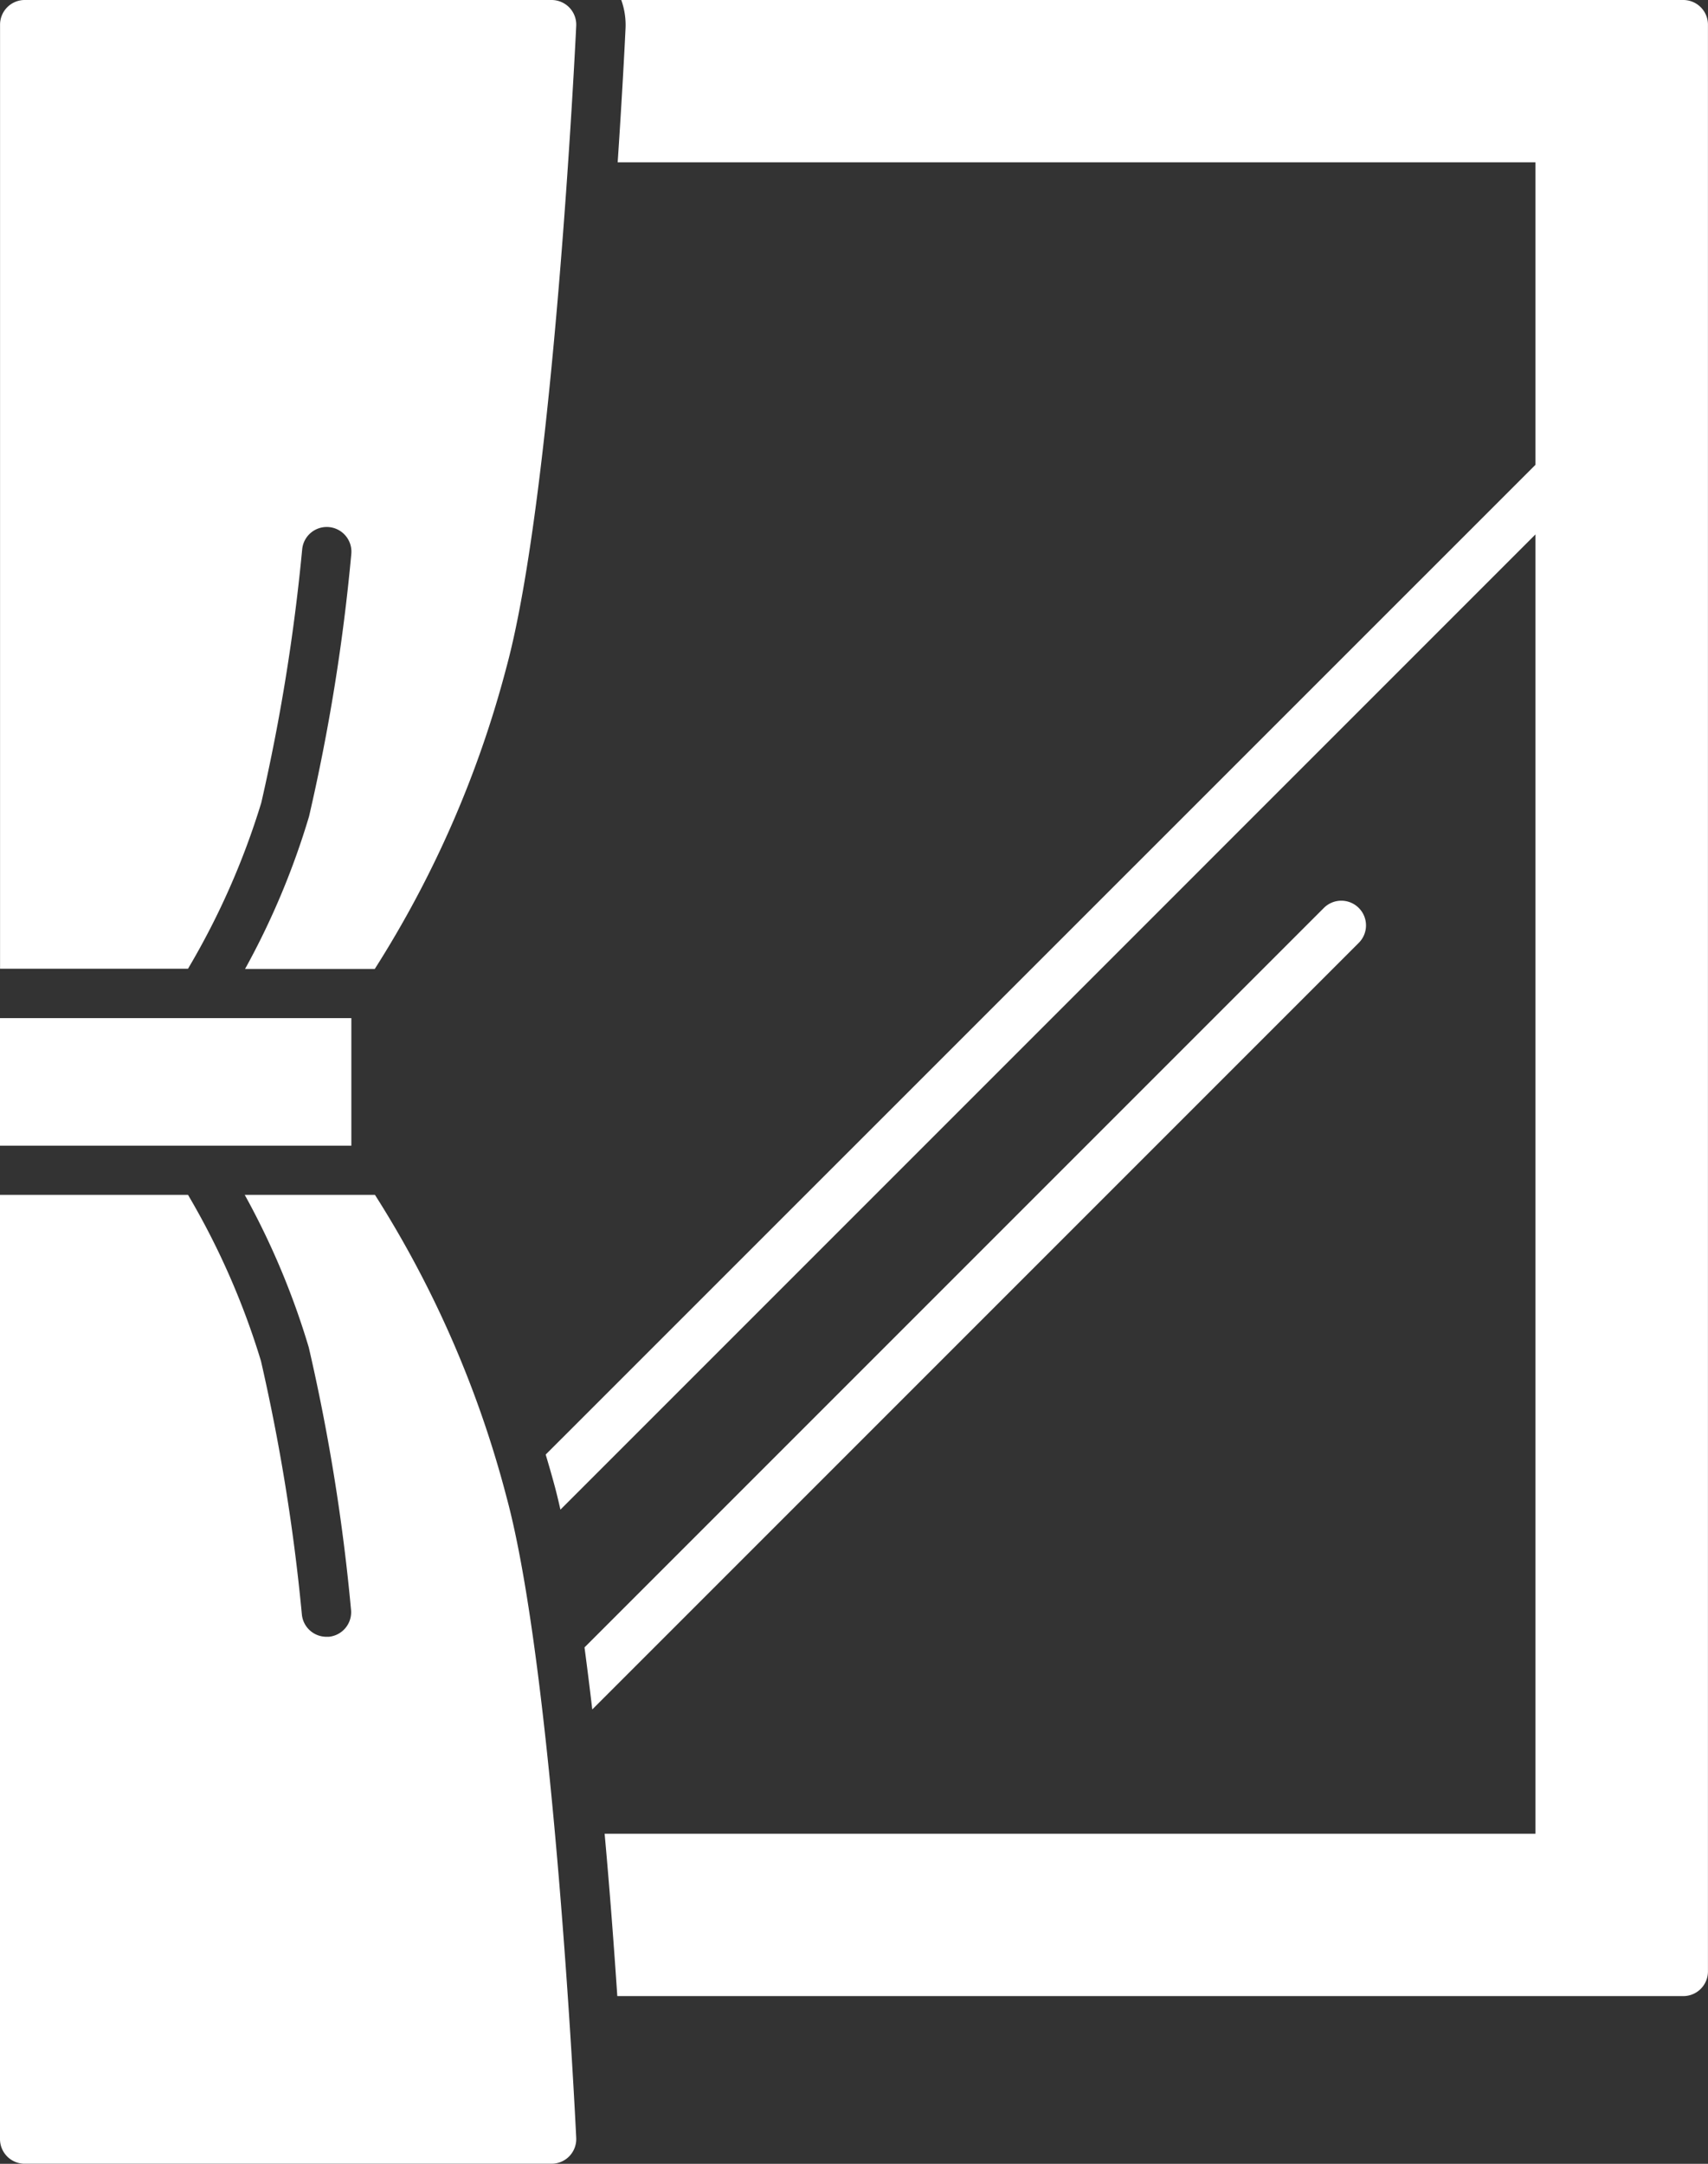
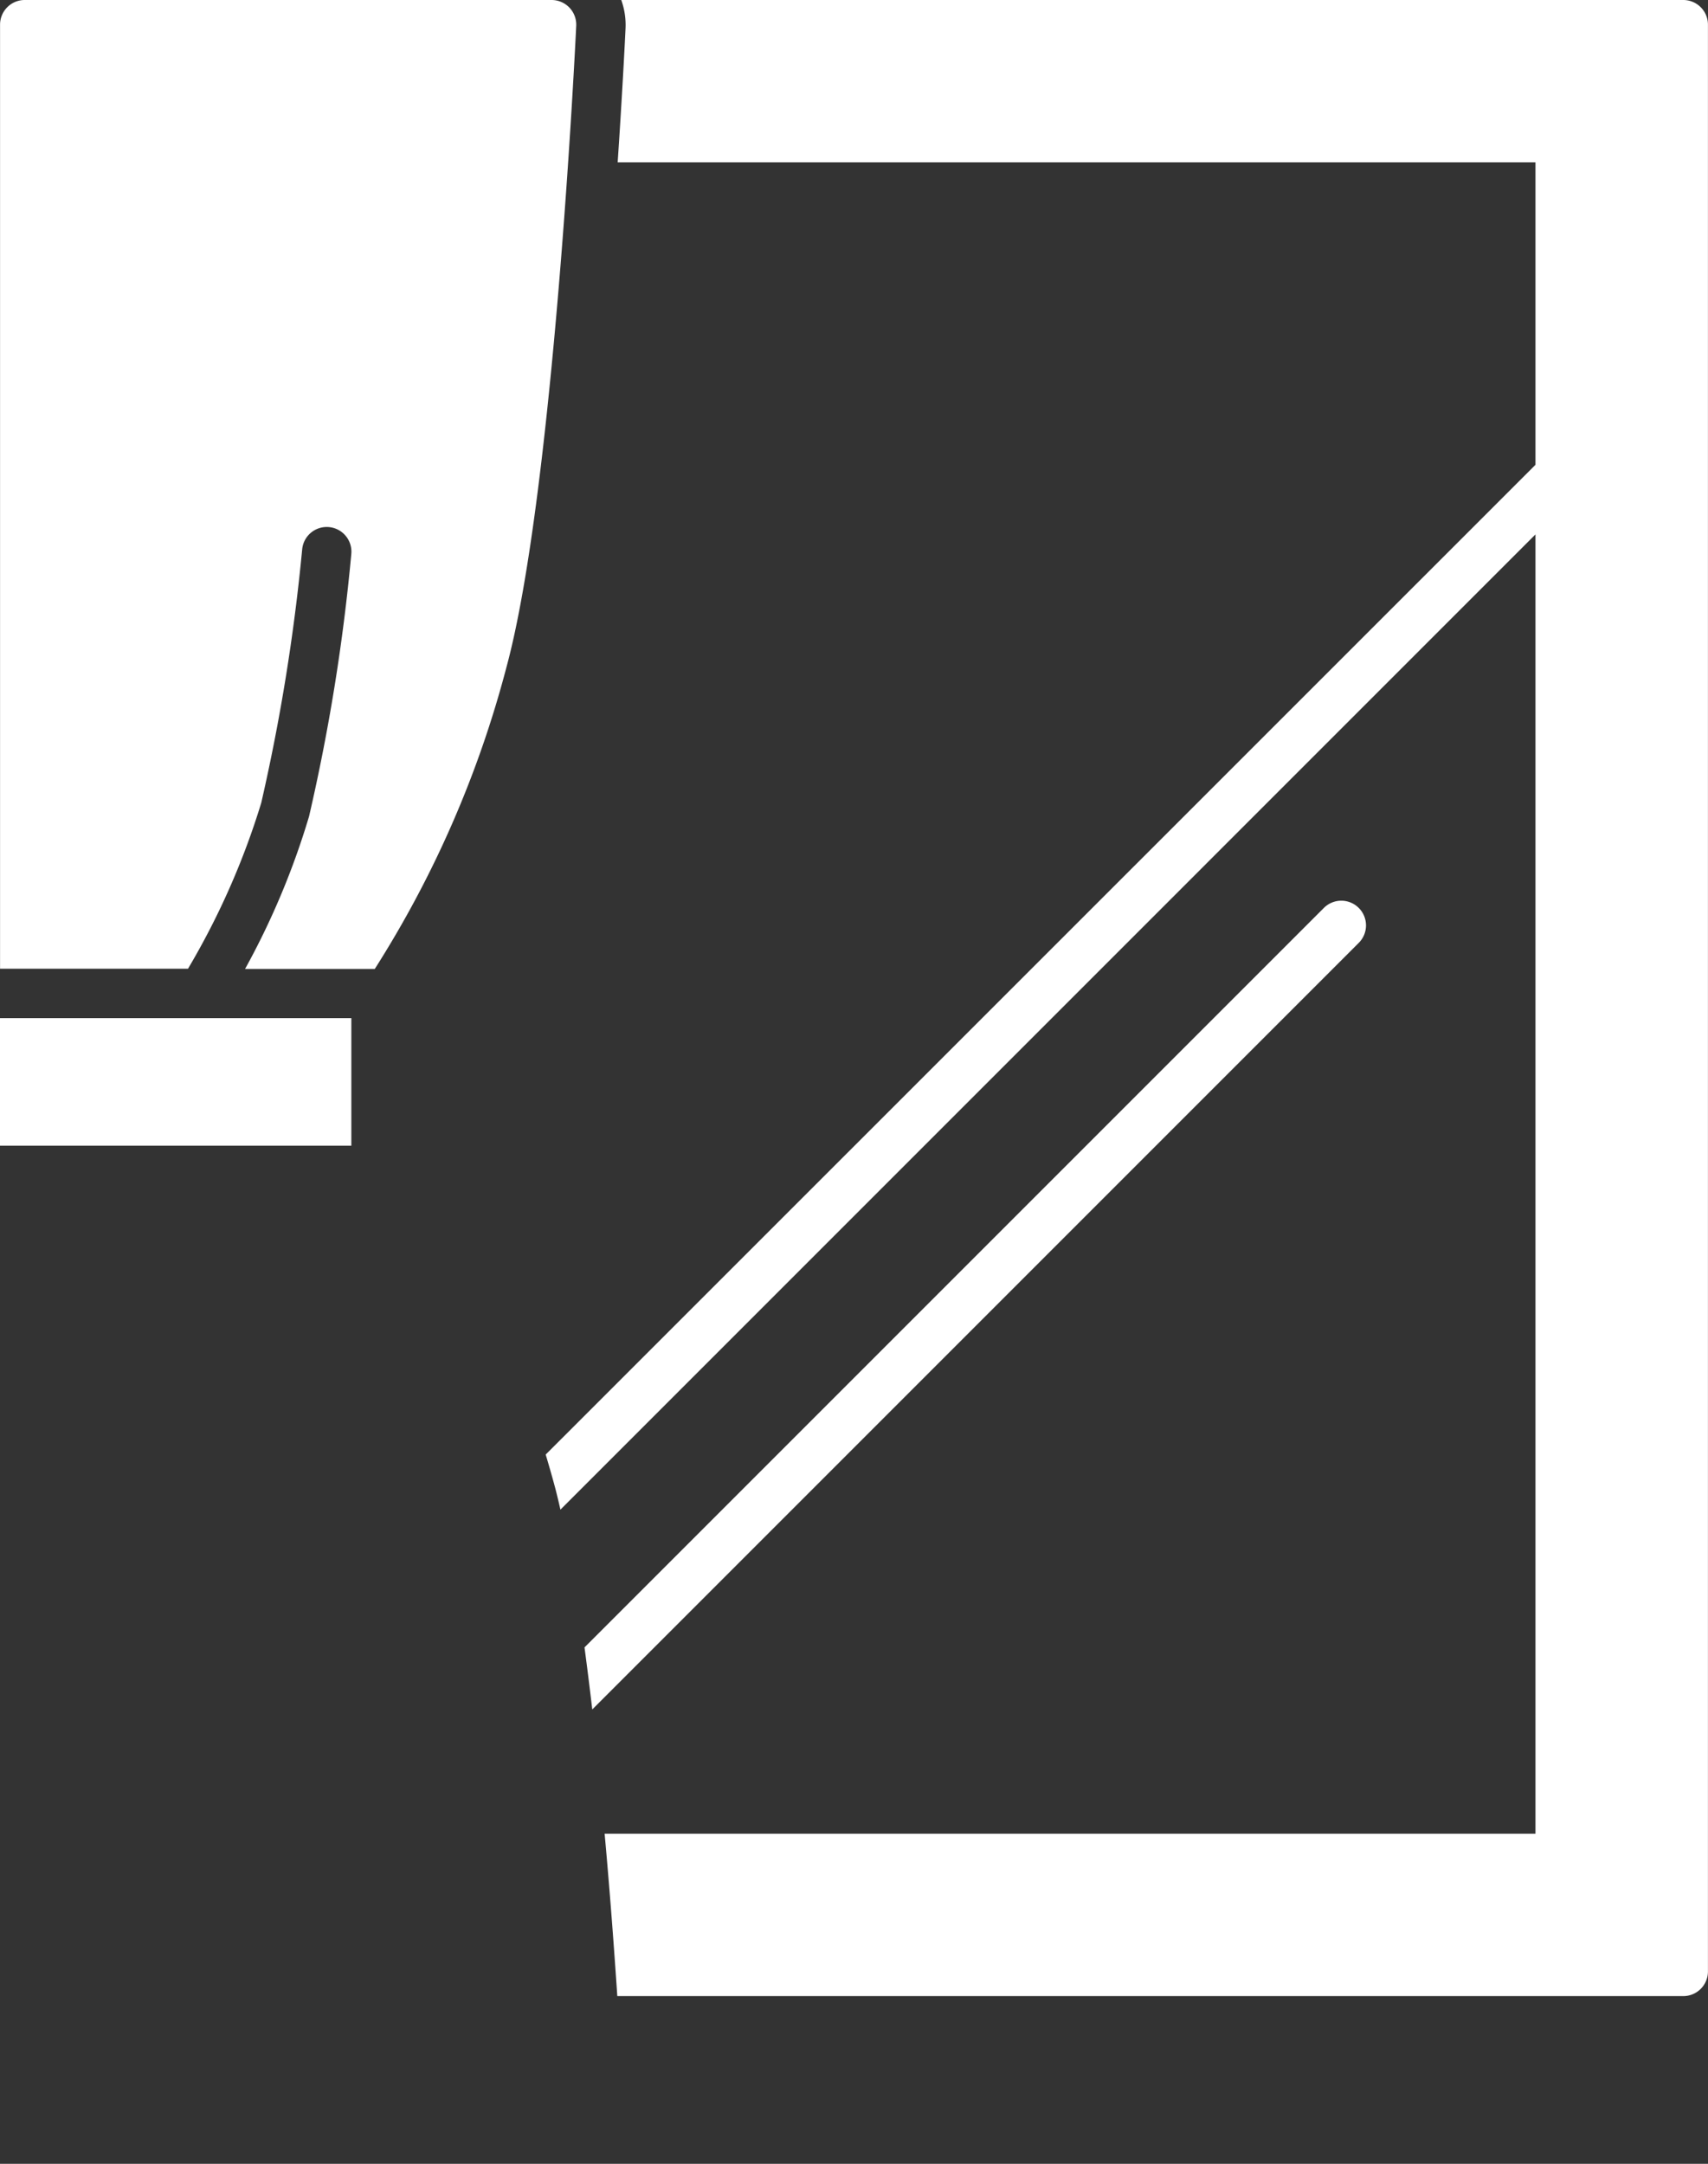
<svg xmlns="http://www.w3.org/2000/svg" width="32.342" height="40.967" viewBox="0 0 32.342 40.967">
  <rect x="0" y="0" width="32.342" height="40.967" fill="#333333" stroke="none" />
  <defs>
    <clipPath id="clip-path">
      <rect id="長方形_129" data-name="長方形 129" width="32.342" height="40.967" fill="#fff" />
    </clipPath>
  </defs>
  <g id="グループ_2010" data-name="グループ 2010" transform="translate(0 0)">
    <g id="グループ_116" data-name="グループ 116" transform="translate(0 0)" clip-path="url(#clip-path)">
      <path id="パス_880" data-name="パス 880" d="M3.559,18.341A14.429,14.429,0,0,0,4.946,15.2a37.2,37.2,0,0,0,.775-4.8.467.467,0,0,1,.93.089,37.055,37.055,0,0,1-.8,4.968,14.609,14.609,0,0,1-1.212,2.889H7.095a20.125,20.125,0,0,0,2.494-5.714C10.477,9.363,10.893.85,10.91.49A.467.467,0,0,0,10.443,0H.466A.467.467,0,0,0,0,.467V18.341Z" transform="translate(0.001 0)" fill="#fff" />
-       <path id="パス_881" data-name="パス 881" d="M7.1,48.4H4.634a14.6,14.6,0,0,1,1.213,2.889,37.135,37.135,0,0,1,.8,4.968.467.467,0,0,1-.421.51l-.045,0a.467.467,0,0,1-.465-.423,37.077,37.077,0,0,0-.775-4.8A14.455,14.455,0,0,0,3.56,48.4H0V66.277a.467.467,0,0,0,.467.467h9.977a.467.467,0,0,0,.467-.49c-.017-.36-.433-8.873-1.321-12.137A20.118,20.118,0,0,0,7.1,48.4" transform="translate(0 -25.778)" fill="#fff" />
      <rect id="長方形_128" data-name="長方形 128" width="6.653" height="2.415" transform="translate(0 19.276)" fill="#fff" />
      <path id="パス_882" data-name="パス 882" d="M38.334,36.619a.467.467,0,0,0-.661,0l-14,14c.051.382.1.776.147,1.175L38.334,37.28a.467.467,0,0,0,0-.661" transform="translate(-12.605 -19.429)" fill="#fff" />
      <path id="パス_883" data-name="パス 883" d="M43.647,0H23.537a1.4,1.4,0,0,1,.081.533c-.013.282-.062,1.246-.149,2.54H40.848V8.8L22.106,27.539c.054.182.108.366.159.555.042.151.081.316.12.488L40.848,10.118v24.6H23.222c.1,1.1.179,2.165.24,3.074H43.647a.467.467,0,0,0,.467-.467V.467A.467.467,0,0,0,43.647,0" transform="translate(-11.773 0)" fill="#fff" />
    </g>
  </g>
</svg>